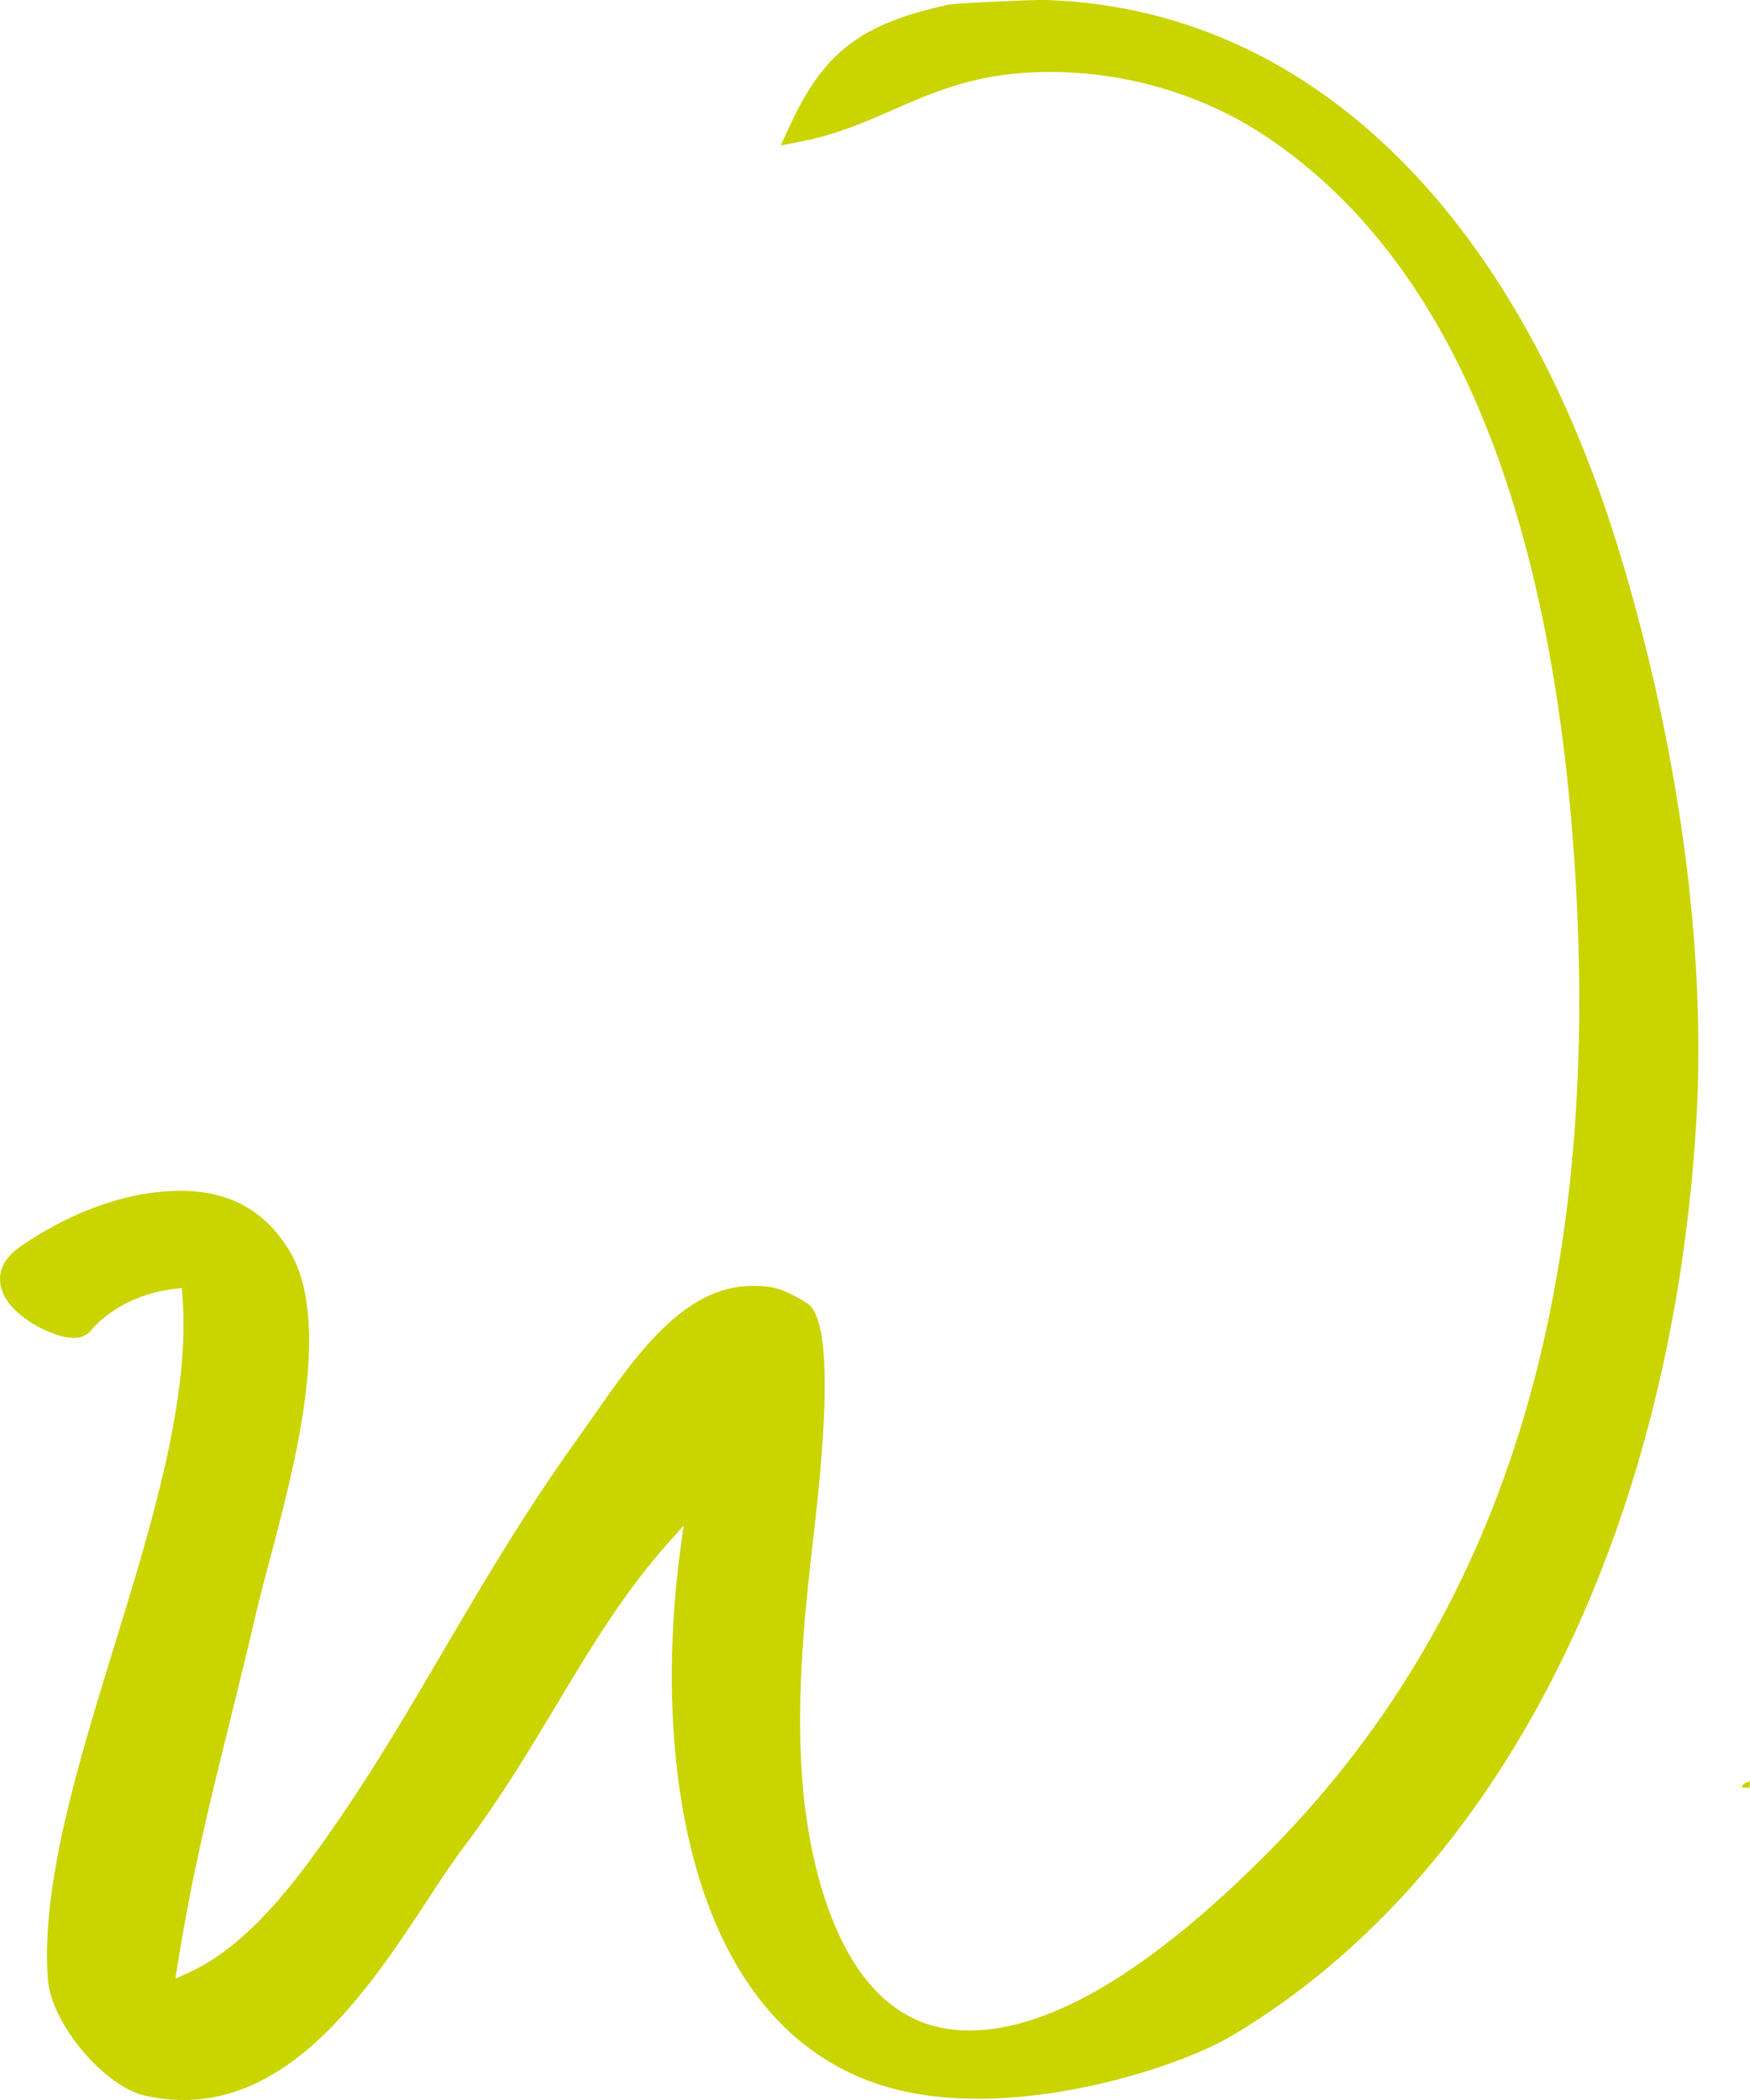
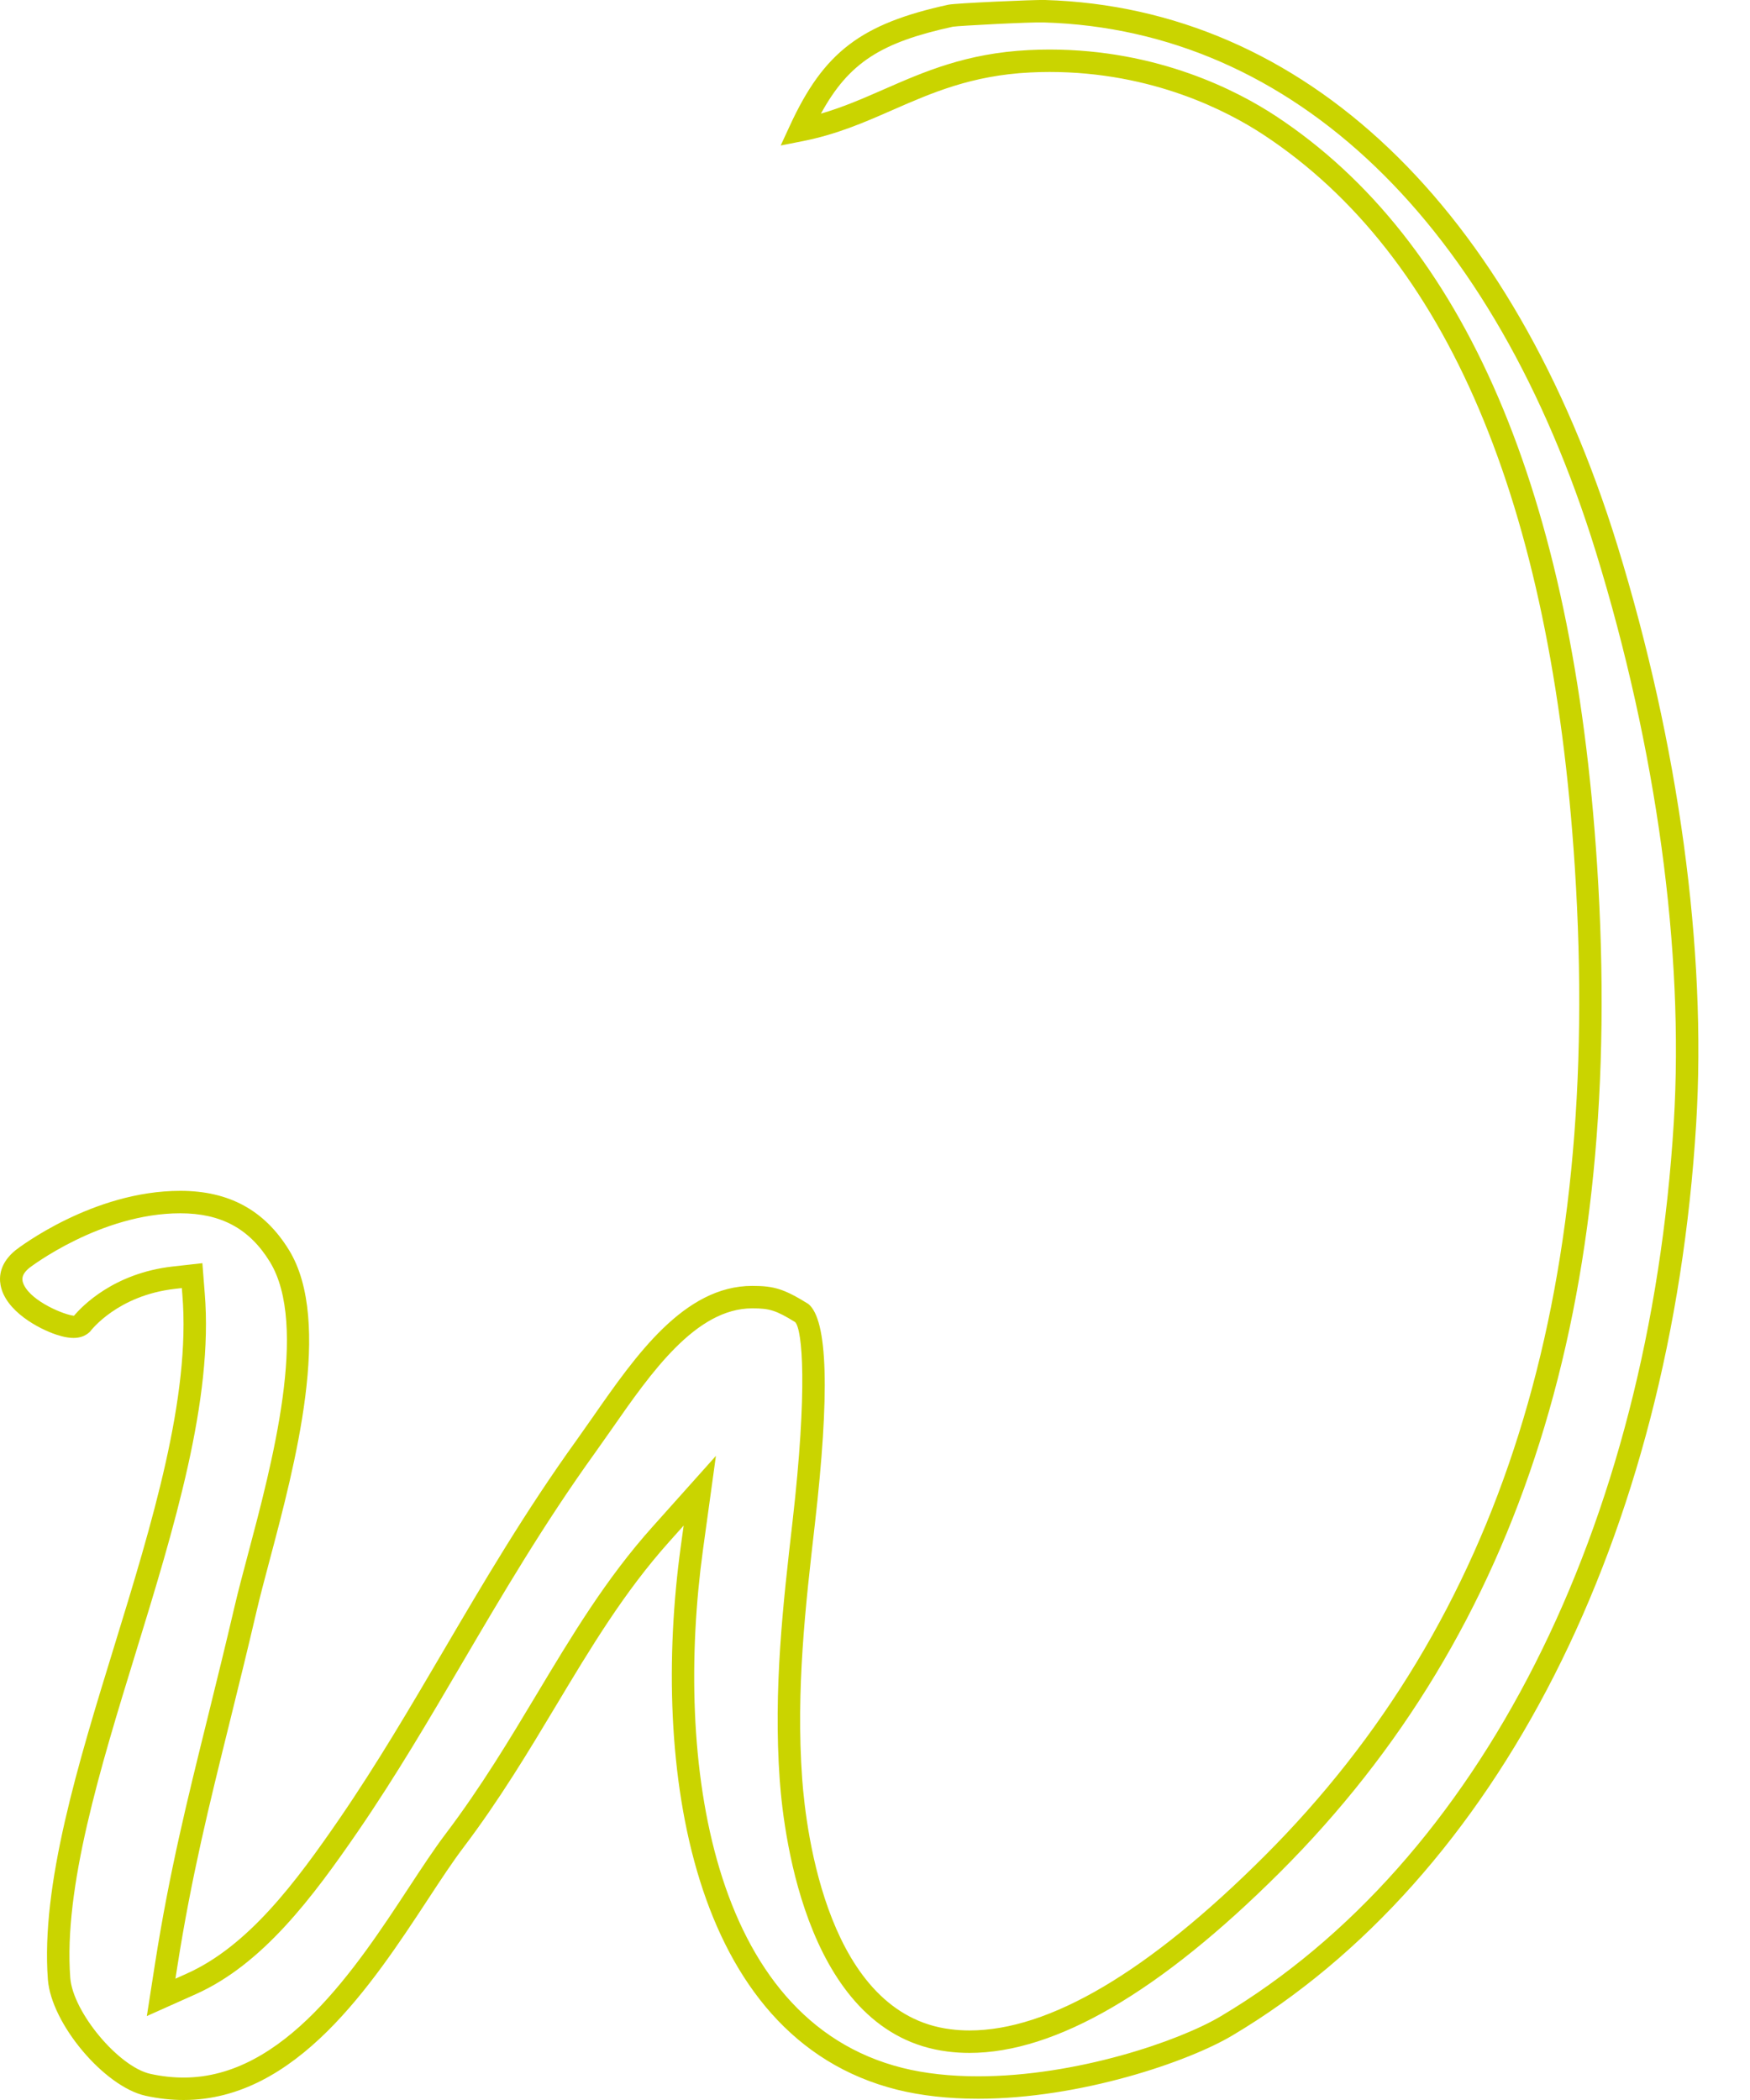
<svg xmlns="http://www.w3.org/2000/svg" id="Calque_2" viewBox="0 0 1039.56 1247.47">
  <defs>
    <style>.cls-1{fill-rule:evenodd;}.cls-1,.cls-2{fill:#cad400;stroke-width:0px;}</style>
  </defs>
  <g id="Calque_1-2">
-     <path class="cls-1" d="m109.08,1240.8c-6.87,0-13.99-.78-21.15-2.34-21.9-4.82-51.04-39.58-52.84-63.06-4.13-54.84,17.86-126.35,39.13-195.49,22.56-73.37,45.88-149.22,40.75-211.3l-.85-10.85-10.83,1.22c-37.76,4.29-55.2,28.15-55.2,28.15-7.18,6.68-59.83-18.74-34.64-39.29,0,0,43.5-33.77,93.66-33.77,26.36,0,45.62,10.41,58.86,31.95,24.69,40.14,2.45,123.89-12.29,179.3-3.04,11.4-5.78,21.76-7.84,30.61-5.52,23.67-10.85,45.15-15.88,65.53-12.2,49.25-22.75,91.78-31.24,145.82l-3,19.24,17.77-7.95c38.37-17.13,67.28-56.03,93.67-94.44,22.14-32.29,41.35-64.97,61.66-99.59,23.91-40.75,48.66-82.88,79.22-125.36,3.12-4.37,6.37-9.02,9.68-13.74,24.45-35.11,52.13-74.9,89.16-74.9,11.75,0,16.59,1.6,29.73,9.72,11.45,9.32,5.73,81.25.82,124.25-5.62,48.85-11.38,99.3-7.58,152.57,2.46,33.93,16.43,145.27,93.85,154.98,4.03.54,8.12.78,12.22.78,49.22,0,109.78-35.49,179.85-105.47,141.97-141.74,202.93-335.63,186.36-592.67-14.14-219.38-77.4-367.49-188.01-440.26-21.78-14.32-67.69-38.33-130.69-38.33-3.96,0-7.9.1-11.91.31-35.85,1.77-60.3,12.48-83.9,22.82-16.64,7.29-32.59,14.26-52.34,18.15,19.52-42.31,39.67-57.2,89.54-68.08,3.11-.66,48.61-2.85,55.67-2.64,147.8,4.41,270.73,114.79,333.92,319.32,36.25,117.69,52.79,238.85,46.53,341.2-14.87,243.17-116.6,443.61-272.17,536.17-25.53,15.25-88.28,36.7-147.69,36.7-16.95,0-32.59-1.72-46.42-5.15-119.1-29.67-141.03-188.3-123.66-315.14l4.72-34.24-23.06,25.79c-27.23,30.39-47.25,63.76-68.46,99.11-16.36,27.3-33.34,55.48-54.26,83.1-6.66,8.8-13.87,19.78-21.54,31.46-32.07,48.85-75.99,115.8-139.3,115.8h0Z" />
    <path class="cls-2" d="m109.08,1247.47c-7.38,0-14.98-.83-22.58-2.5-24.58-5.41-56.05-42.85-58.06-69.07-4.23-56.16,17.95-128.24,39.41-197.95,22.37-72.76,45.5-147.99,40.48-208.78l-.32-4.01-3.97.45c-34.14,3.87-49.93,24.59-50.59,25.47-4.61,4.43-11.07,4.72-19.99,1.75-10.2-3.37-30.26-13.87-33.13-29.45-.98-5.33-.23-13.26,8.91-20.72,1.97-1.53,46.03-35.26,97.86-35.26,28.9,0,50.01,11.49,64.54,35.12,26.21,42.6,3.51,127.98-11.52,184.5-3.02,11.33-5.74,21.62-7.79,30.4-5.21,22.39-10.26,42.81-15.05,62.19l-.84,3.42c-12.24,49.41-22.71,91.68-31.12,145.27l-1.11,7.11,6.57-2.95c36.72-16.38,65.04-54.49,90.91-92.13,22.33-32.56,42.19-66.43,61.41-99.18,23.95-40.82,48.71-83.02,79.56-125.88l9.63-13.69c25.41-36.48,54.14-77.73,94.62-77.73,13.08,0,18.98,1.91,33.23,10.71,11.69,9.44,12.77,53.24,3.93,130.69-5.57,48.4-11.33,98.43-7.56,151.34,2.37,32.61,15.72,139.76,88.03,148.84,3.78.5,7.58.73,11.38.73,47.44,0,106.36-34.83,175.15-103.53,140.53-140.3,200.85-332.49,184.42-587.53-14-217.17-76.25-363.56-185.02-435.11-21.15-13.91-65.79-37.24-127.03-37.24-3.84,0-7.67.1-11.56.3-34.67,1.71-58.52,12.16-81.58,22.26-17.08,7.49-33.22,14.55-53.73,18.59l-12.81,2.52,5.48-11.85c20.15-43.67,42.15-60.44,94.17-71.79,4.15-.89,50.67-2.98,57.29-2.79,153.93,4.59,277.89,122.69,340.08,324.02,36.49,118.48,53.12,240.5,46.8,343.57-15.01,245.4-117.97,447.82-275.42,541.5-26.14,15.62-90.32,37.64-151.1,37.64-17.58,0-33.74-1.8-48.03-5.34-123.36-30.73-146.4-192.95-128.66-322.51l1.74-12.63-8.52,9.53c-26.82,29.93-46.68,63.05-67.7,98.1-15.54,25.91-33.15,55.29-54.67,83.7-6.44,8.5-13.49,19.23-20.95,30.61-33.26,50.65-78.32,119.29-145.19,119.29Zm11.14-497.09l1.39,17.72c5.24,63.32-18.28,139.8-41.02,213.78-21.08,68.53-42.9,139.4-38.85,193.02,1.56,20.36,28.72,52.89,47.63,57.06,6.66,1.46,13.29,2.19,19.72,2.19,59.68,0,102.45-65.14,133.68-112.73,7.96-12.11,15.13-23.05,21.84-31.9,21.08-27.82,38.49-56.87,53.86-82.5,21.36-35.63,41.54-69.26,69.21-100.13l37.6-42.05-7.7,55.84c-17,124.09,3.89,279.17,118.67,307.76,13.23,3.3,28.31,4.96,44.81,4.96,58.24,0,119.43-20.91,144.28-35.77,153.66-91.42,254.19-289.87,268.94-530.84,6.21-101.53-10.22-221.86-46.25-338.84C887.63,132.43,768.17,17.75,620.29,13.34c-7.24-.34-50.49,1.93-54.24,2.52-42.55,9.28-61.73,21.21-78.39,51.65,13.18-3.83,24.97-8.99,37.28-14.38,24.16-10.59,49.15-21.54,86.25-23.38,4.11-.22,8.16-.32,12.23-.32,64.71,0,111.95,24.7,134.35,39.43,112.45,73.98,176.71,223.83,190.99,445.4,16.71,259.08-44.89,454.63-188.3,597.82-71.37,71.27-133.46,107.42-184.55,107.42-4.39,0-8.78-.26-13.1-.83-82.32-10.34-97.05-125.93-99.61-161.11-3.86-54.14,1.97-104.81,7.61-153.82,9.01-78.82,5.86-113.98,1.54-118.37-11.38-6.96-15.05-8.17-25.47-8.17-33.52,0-60.14,38.21-83.63,71.95l-9.8,13.9c-30.49,42.39-55.1,84.32-78.9,124.86-19.32,32.95-39.31,67.04-61.91,99.99-26.94,39.2-56.57,78.96-96.45,96.76l-28.96,12.95,4.89-31.36c8.51-54.18,19.05-96.71,31.24-145.94l.95-3.87c4.77-19.33,9.8-39.7,15.01-62.02,2.08-8.92,4.84-19.35,7.9-30.82,14.44-54.3,36.26-136.36,13.05-174.09-12.07-19.63-28.97-28.77-53.19-28.77-47.32,0-89.15,32.05-89.57,32.36-5.16,4.22-4.65,7.39-3.31,10.17,4.83,10.07,24.23,17.89,29.76,18.33,4.89-5.8,23.69-25.28,58.55-29.24l17.69-1.98Z" />
-     <path class="cls-2" d="m1039.56,1058.23c-3.07.26-4.72,2.5-5.03,3.54l4.75.4.28-3.94Z" />
  </g>
</svg>